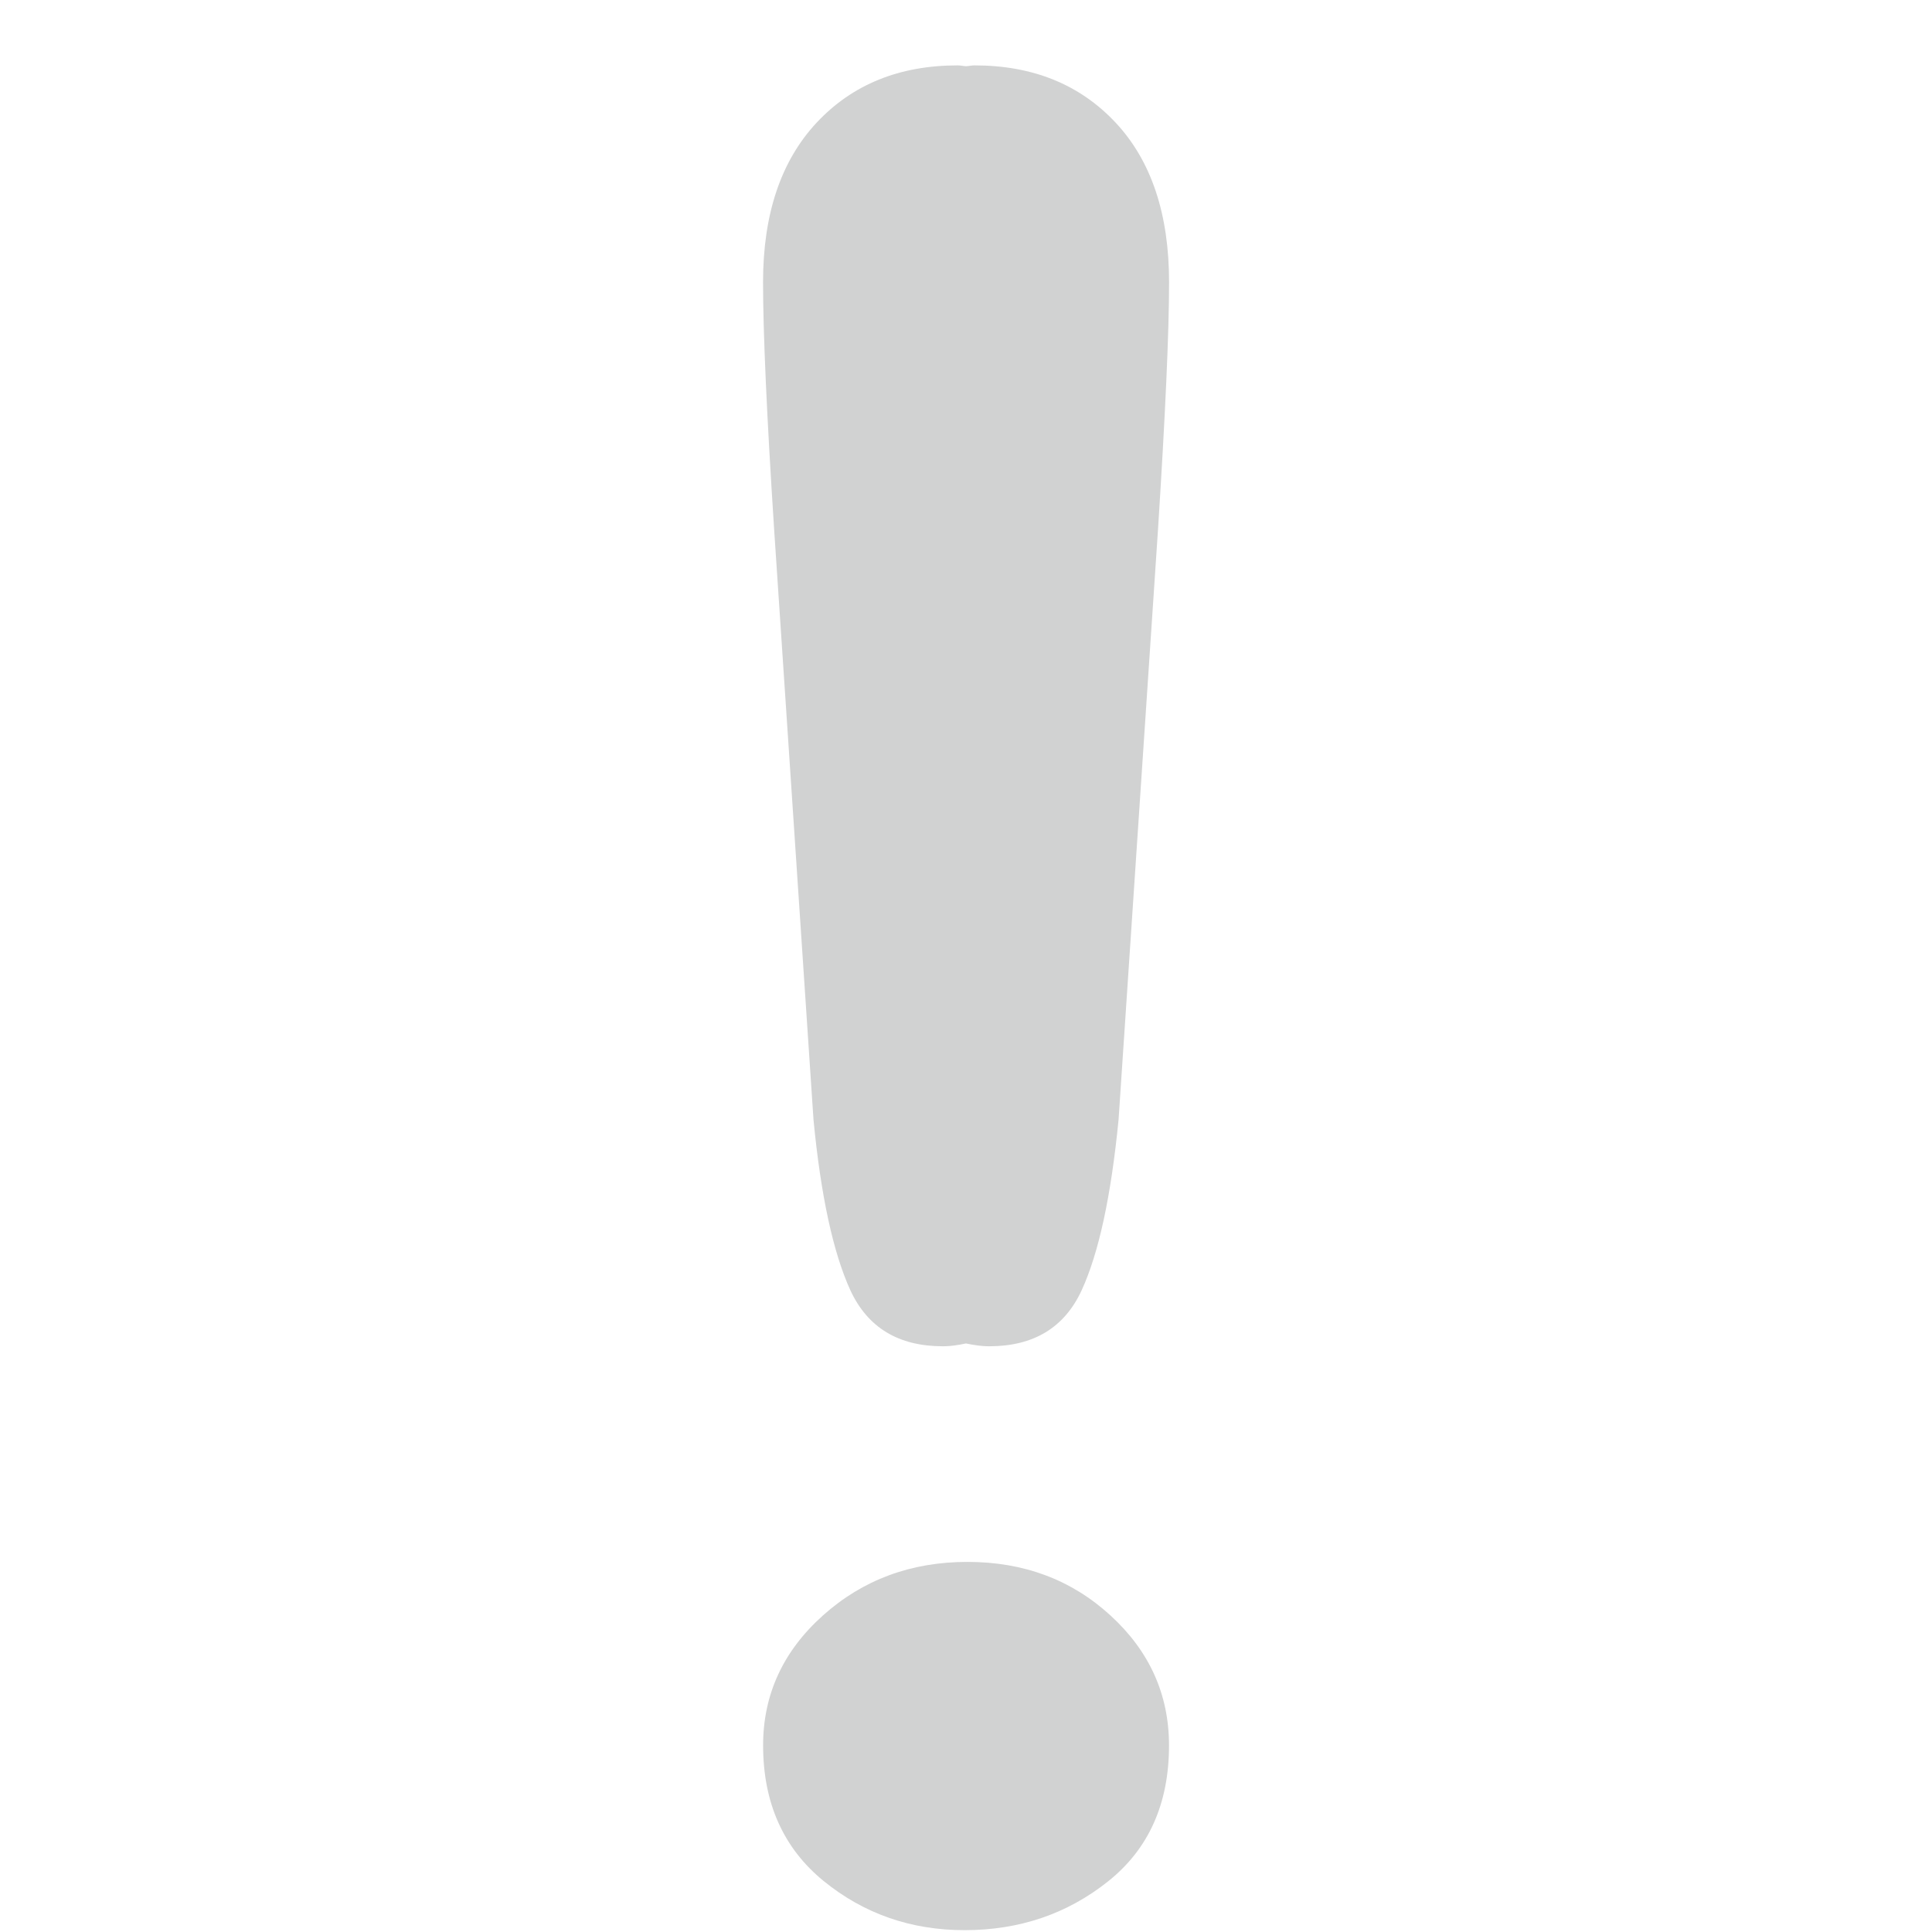
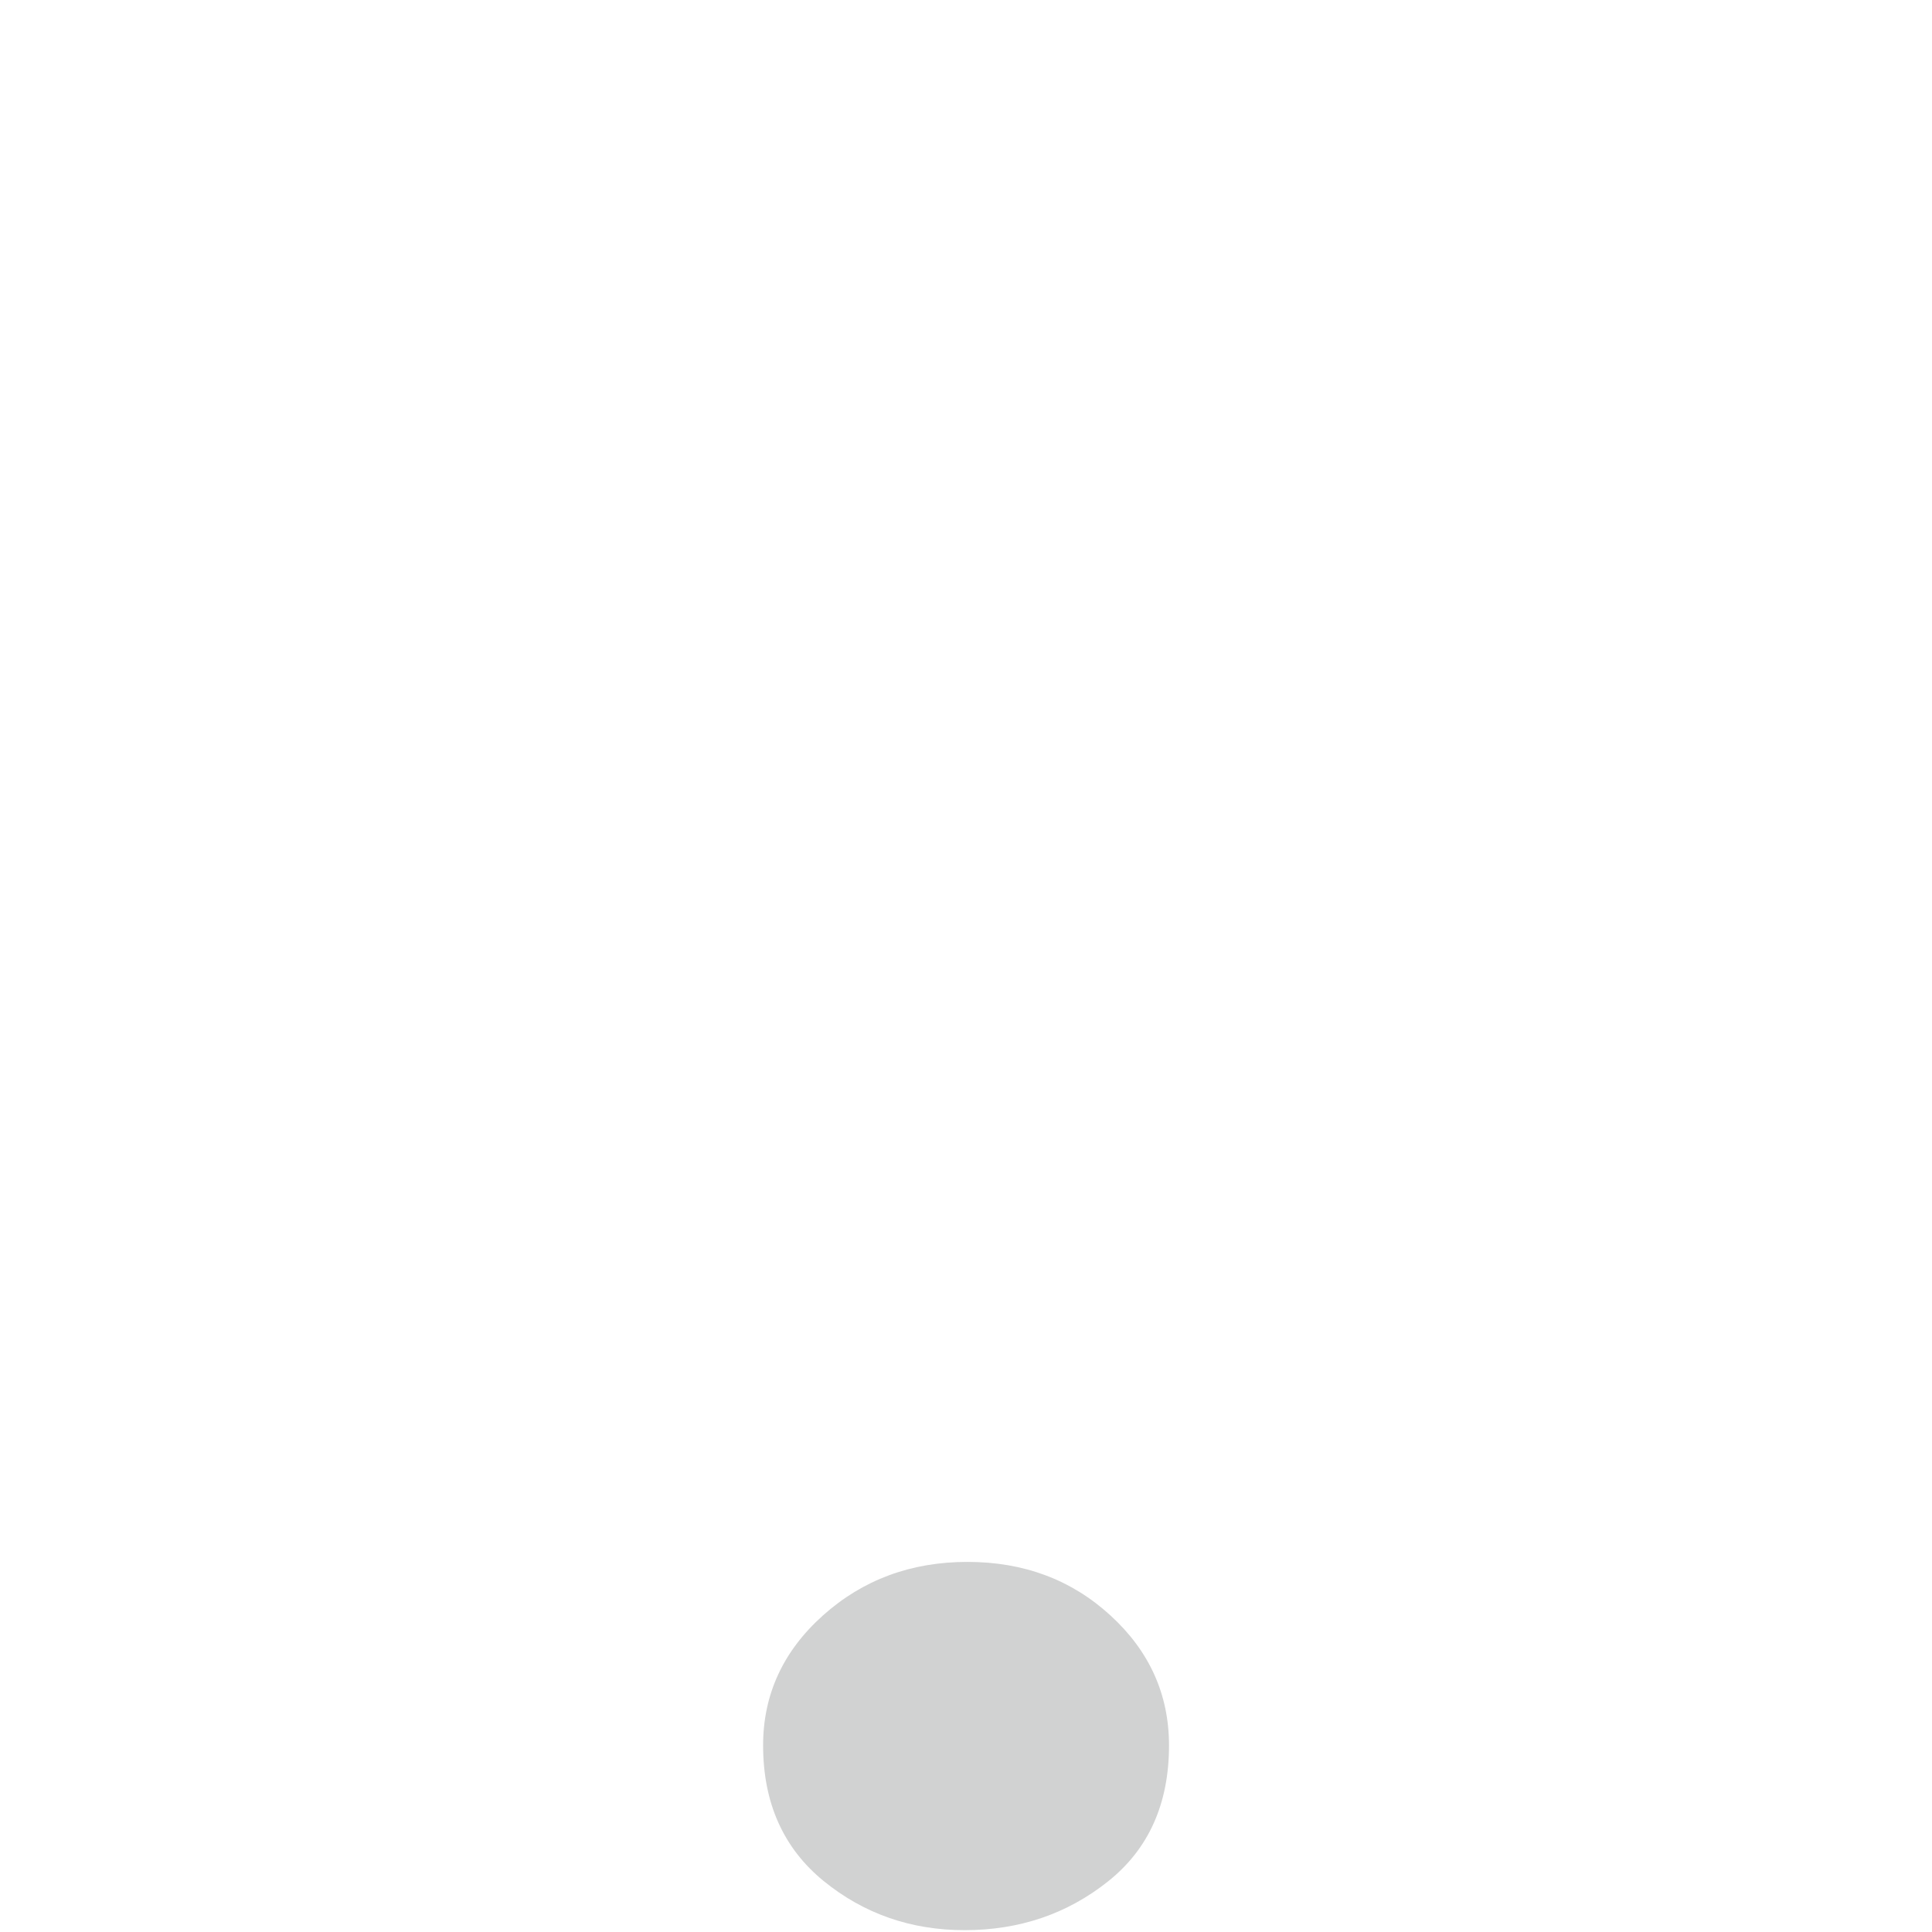
<svg xmlns="http://www.w3.org/2000/svg" viewBox="0 0 64 64" enable-background="new 0 0 64 64">
  <g fill="#d1d2d2">
-     <path d="m26.948 37.09c.243 2.531.655 4.412 1.222 5.653.574 1.237 1.593 1.854 3.064 1.854.275 0 .521-.043.765-.093.25.05.495.093.772.093 1.467 0 2.489-.617 3.06-1.854.57-1.241.975-3.122 1.223-5.653l1.306-19.542c.243-3.809.367-6.542.367-8.201 0-2.258-.589-4.02-1.771-5.285-1.186-1.265-2.744-1.896-4.674-1.896-.103 0-.18.023-.281.027-.096-.004-.175-.027-.275-.027-1.934 0-3.489.631-4.673 1.896-1.183 1.267-1.776 3.03-1.776 5.286 0 1.659.121 4.392.368 8.201l1.303 19.541" />
    <path d="m32.05 51.74c-1.874 0-3.466.591-4.788 1.773-1.321 1.183-1.983 2.619-1.983 4.305 0 1.903.67 3.401 2 4.489 1.336 1.088 2.894 1.632 4.675 1.632 1.813 0 3.394-.536 4.746-1.611 1.35-1.072 2.025-2.578 2.025-4.508 0-1.686-.646-3.122-1.938-4.305-1.292-1.184-2.871-1.775-4.74-1.775" />
  </g>
</svg>